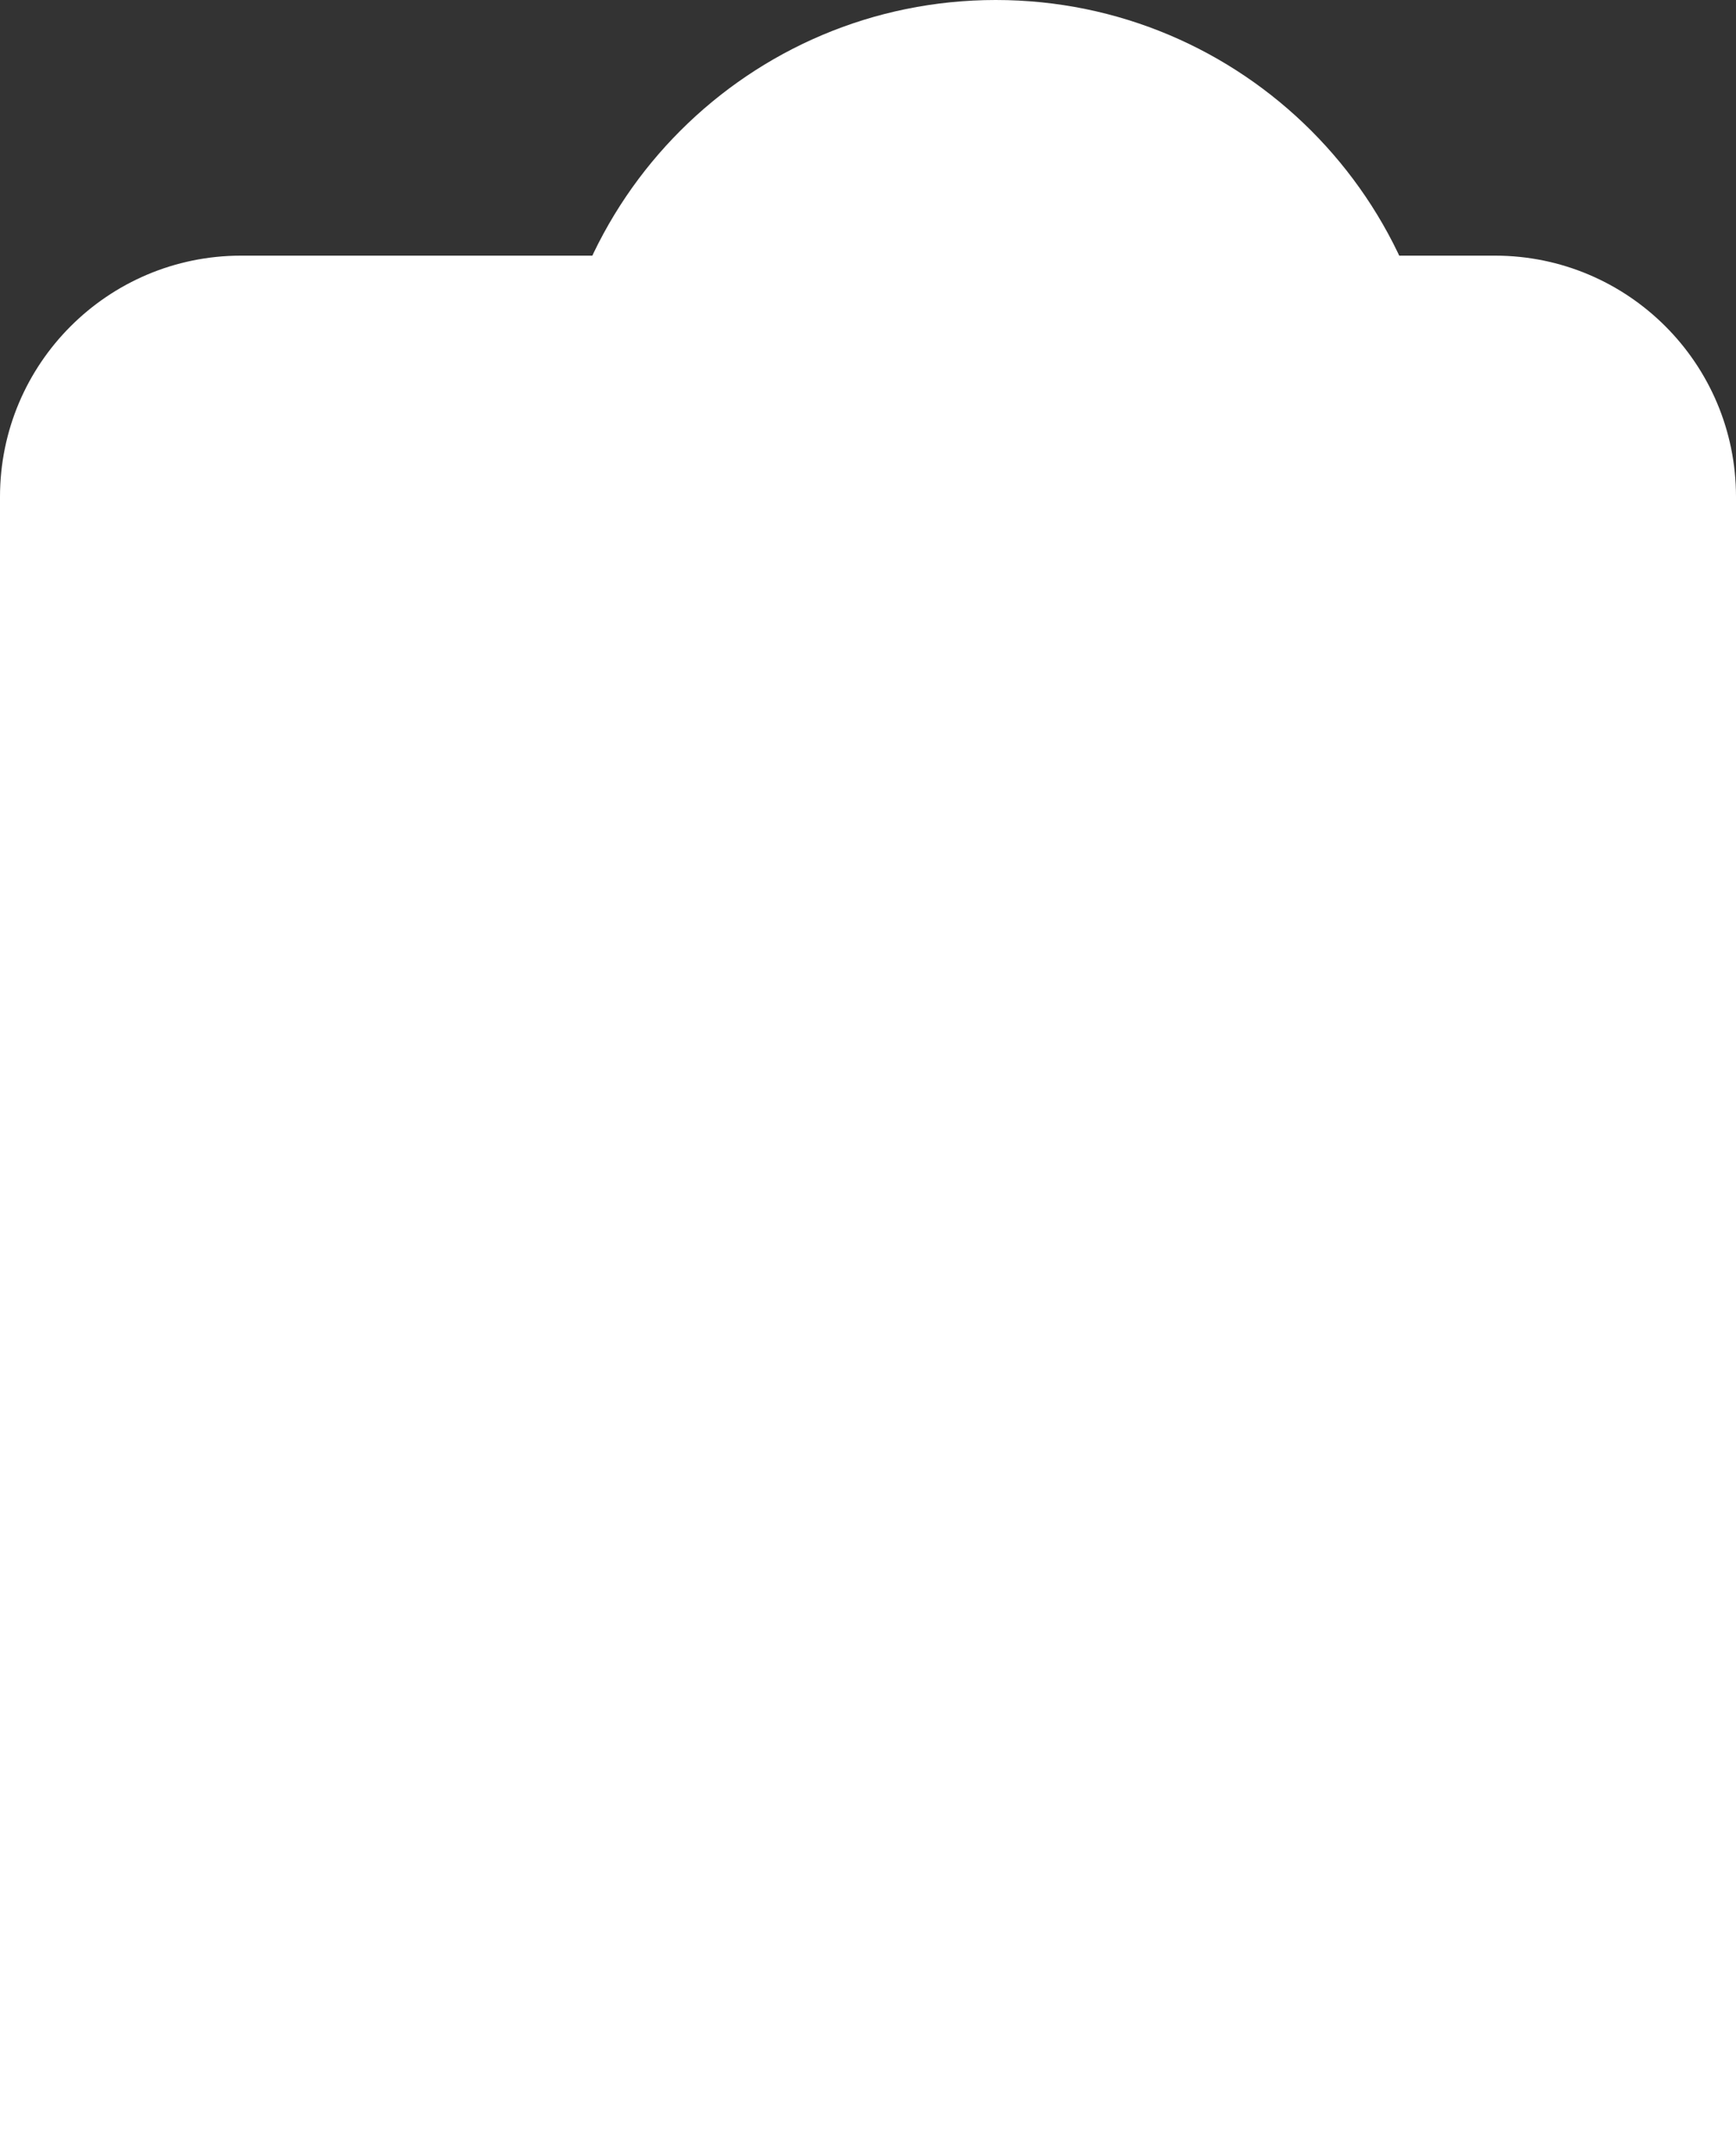
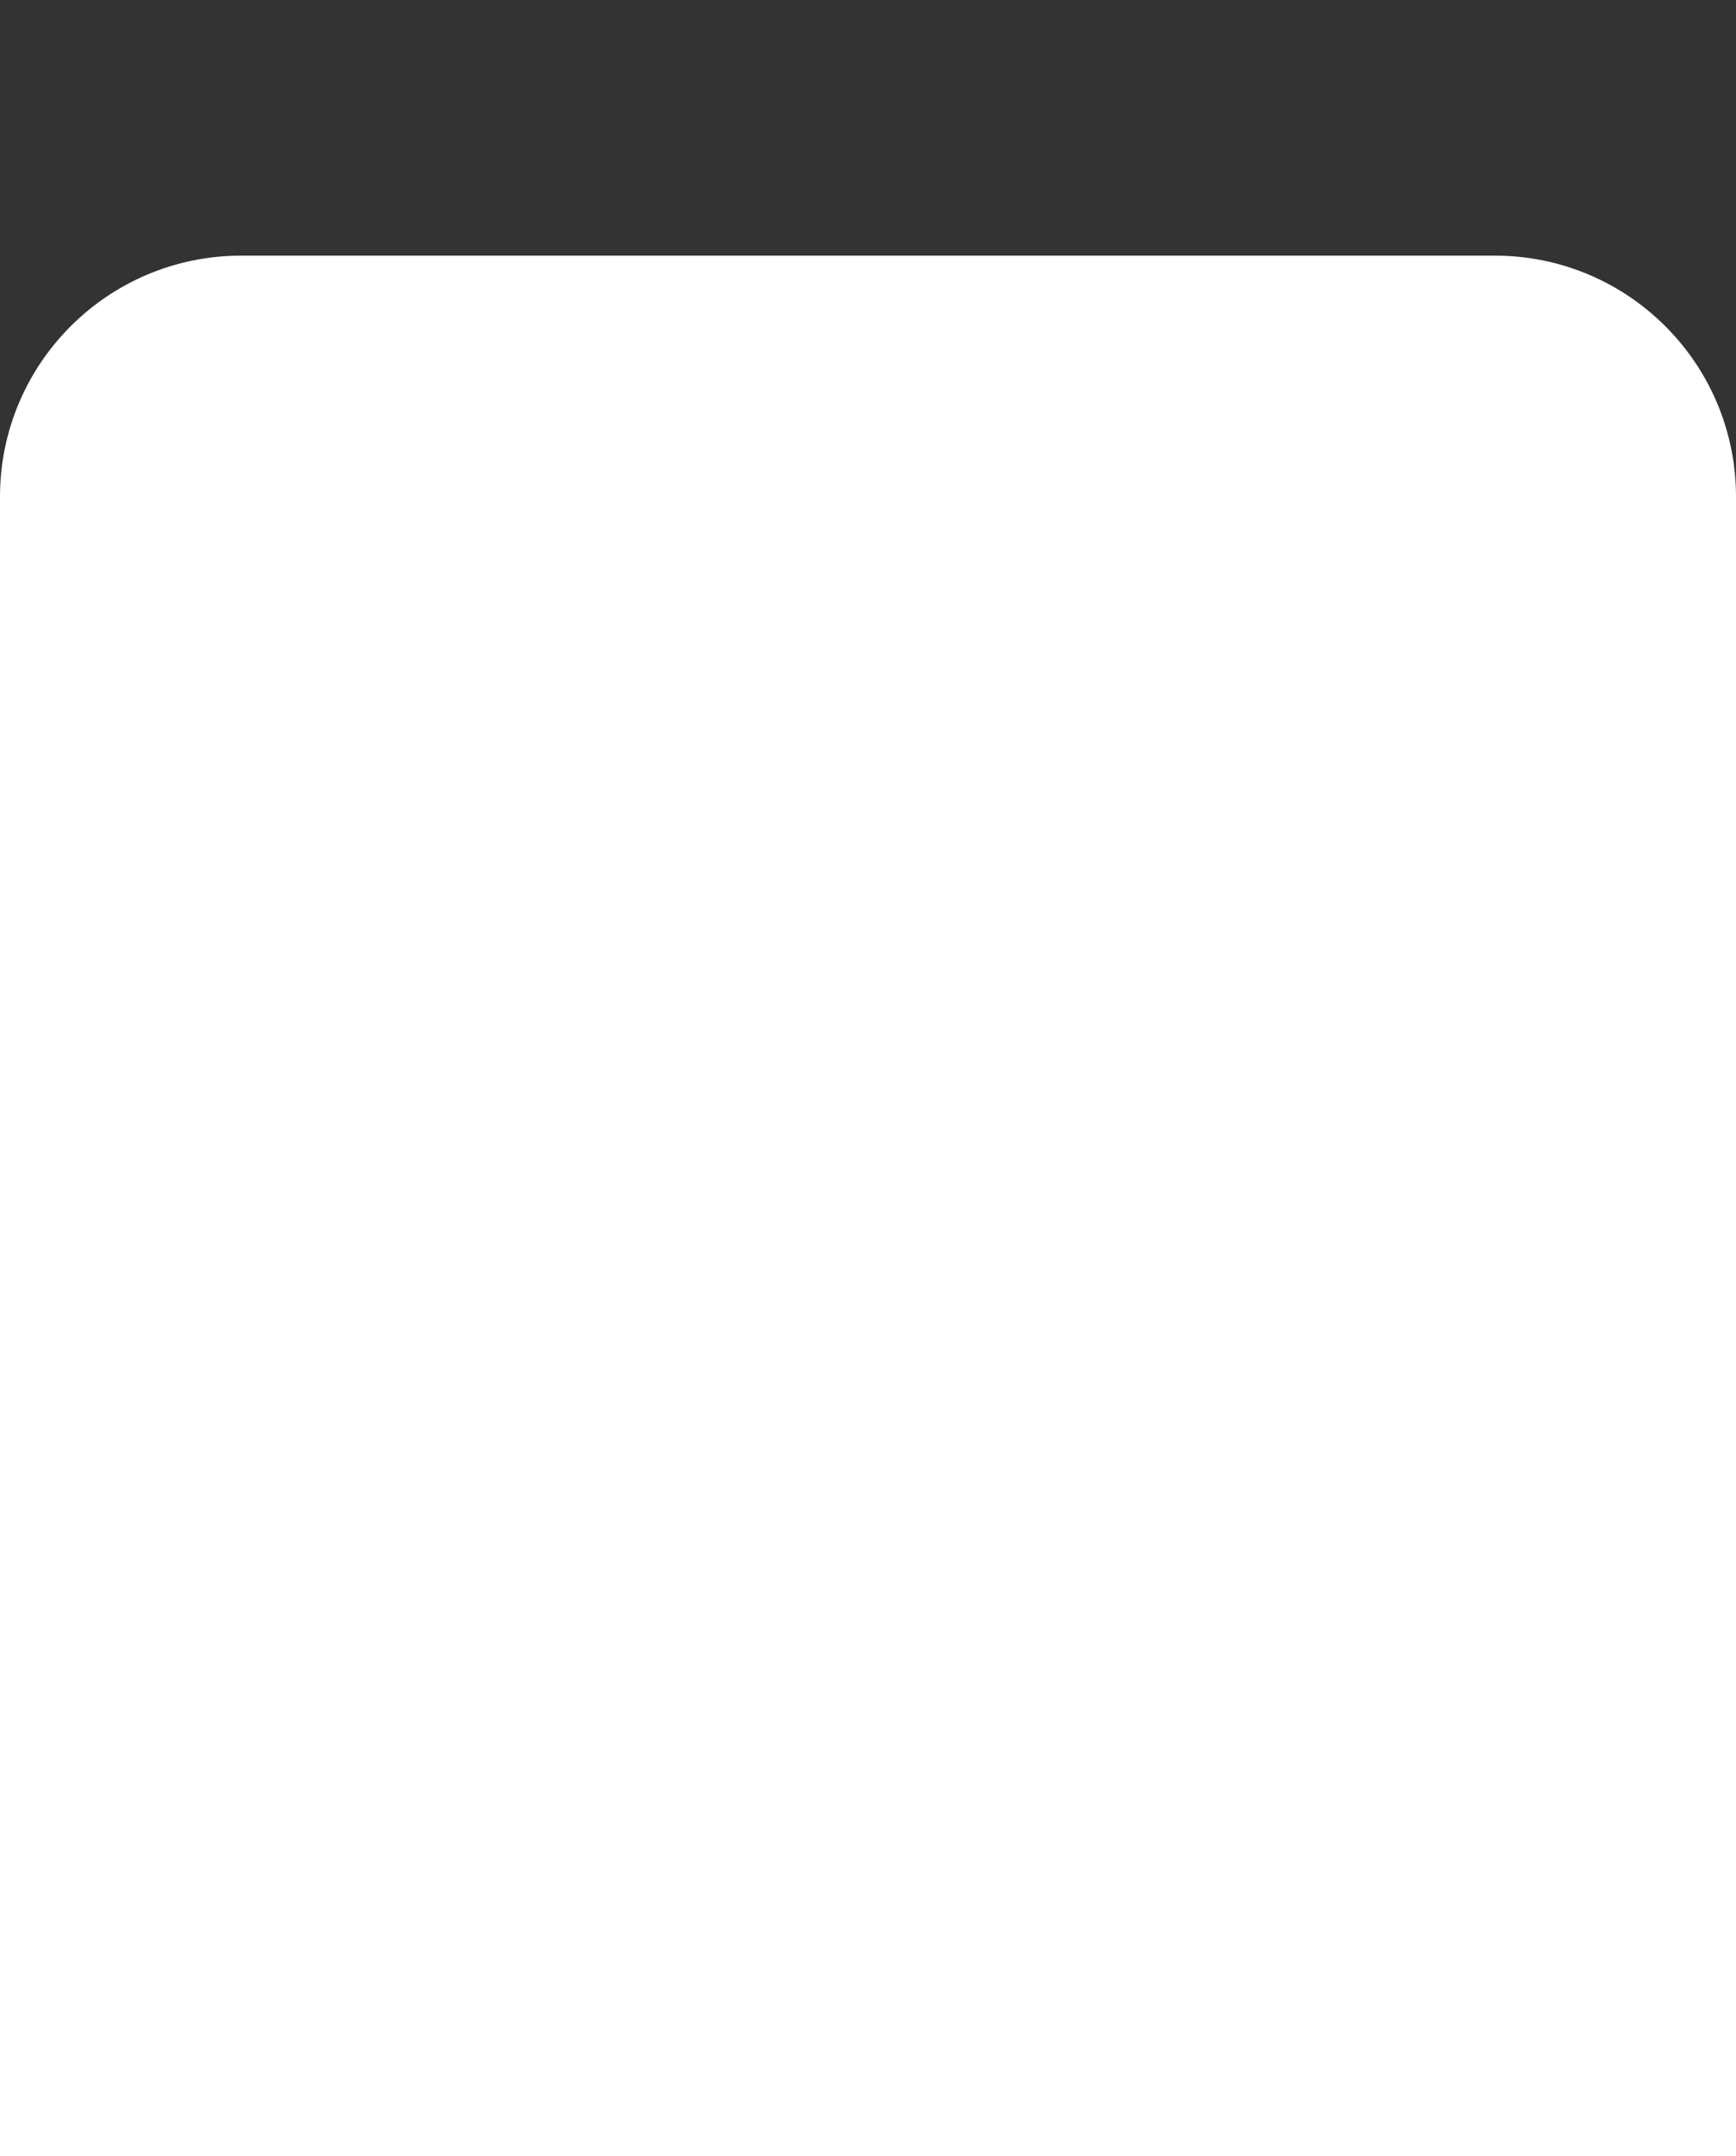
<svg xmlns="http://www.w3.org/2000/svg" width="360" height="447" viewBox="0 0 360 447" fill="none">
  <rect x="0" y="0" width="360" height="447" fill="#333333" stroke="none" />
  <path d="M360 103C360 75.386 337.614 53 310 53H50C22.386 53 0 75.386 0 103V447H360V103Z" fill="white" />
-   <path d="M114 92.5C114 41.414 155.414 0 206.5 0C257.586 0 299 41.414 299 92.5C299 143.586 257.586 185 206.5 185C155.414 185 114 143.586 114 92.5Z" fill="white" />
</svg>